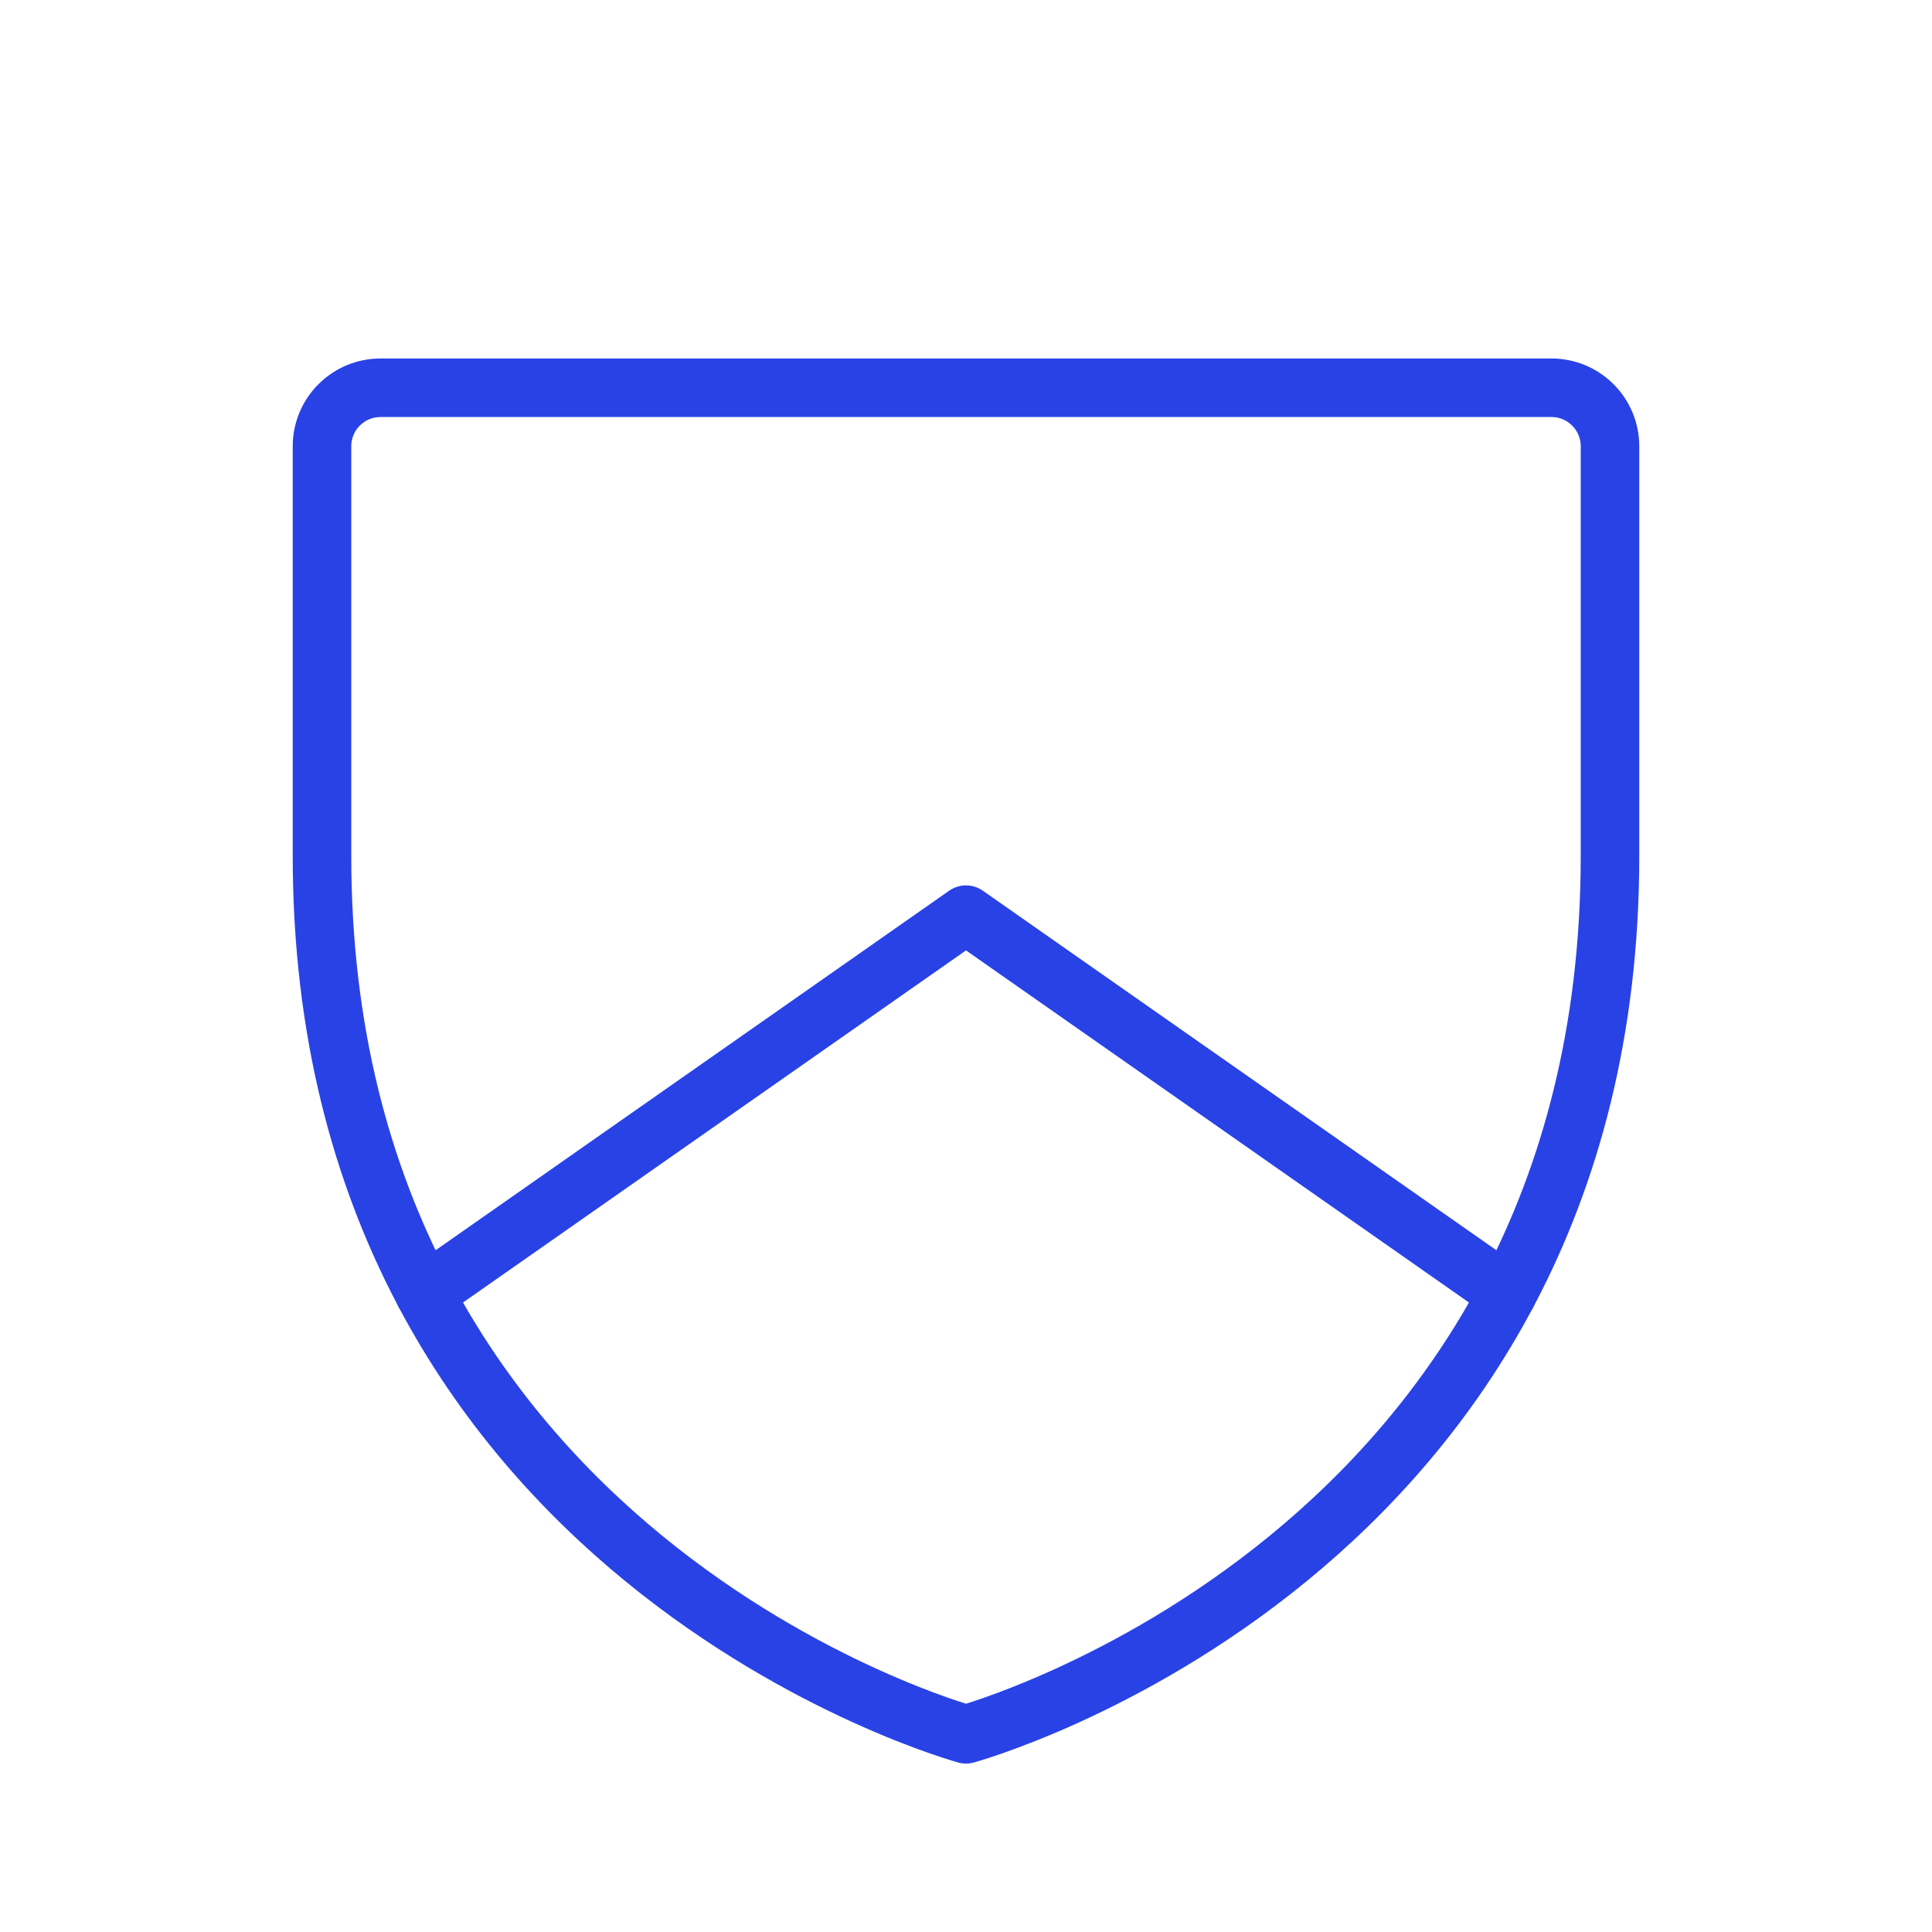
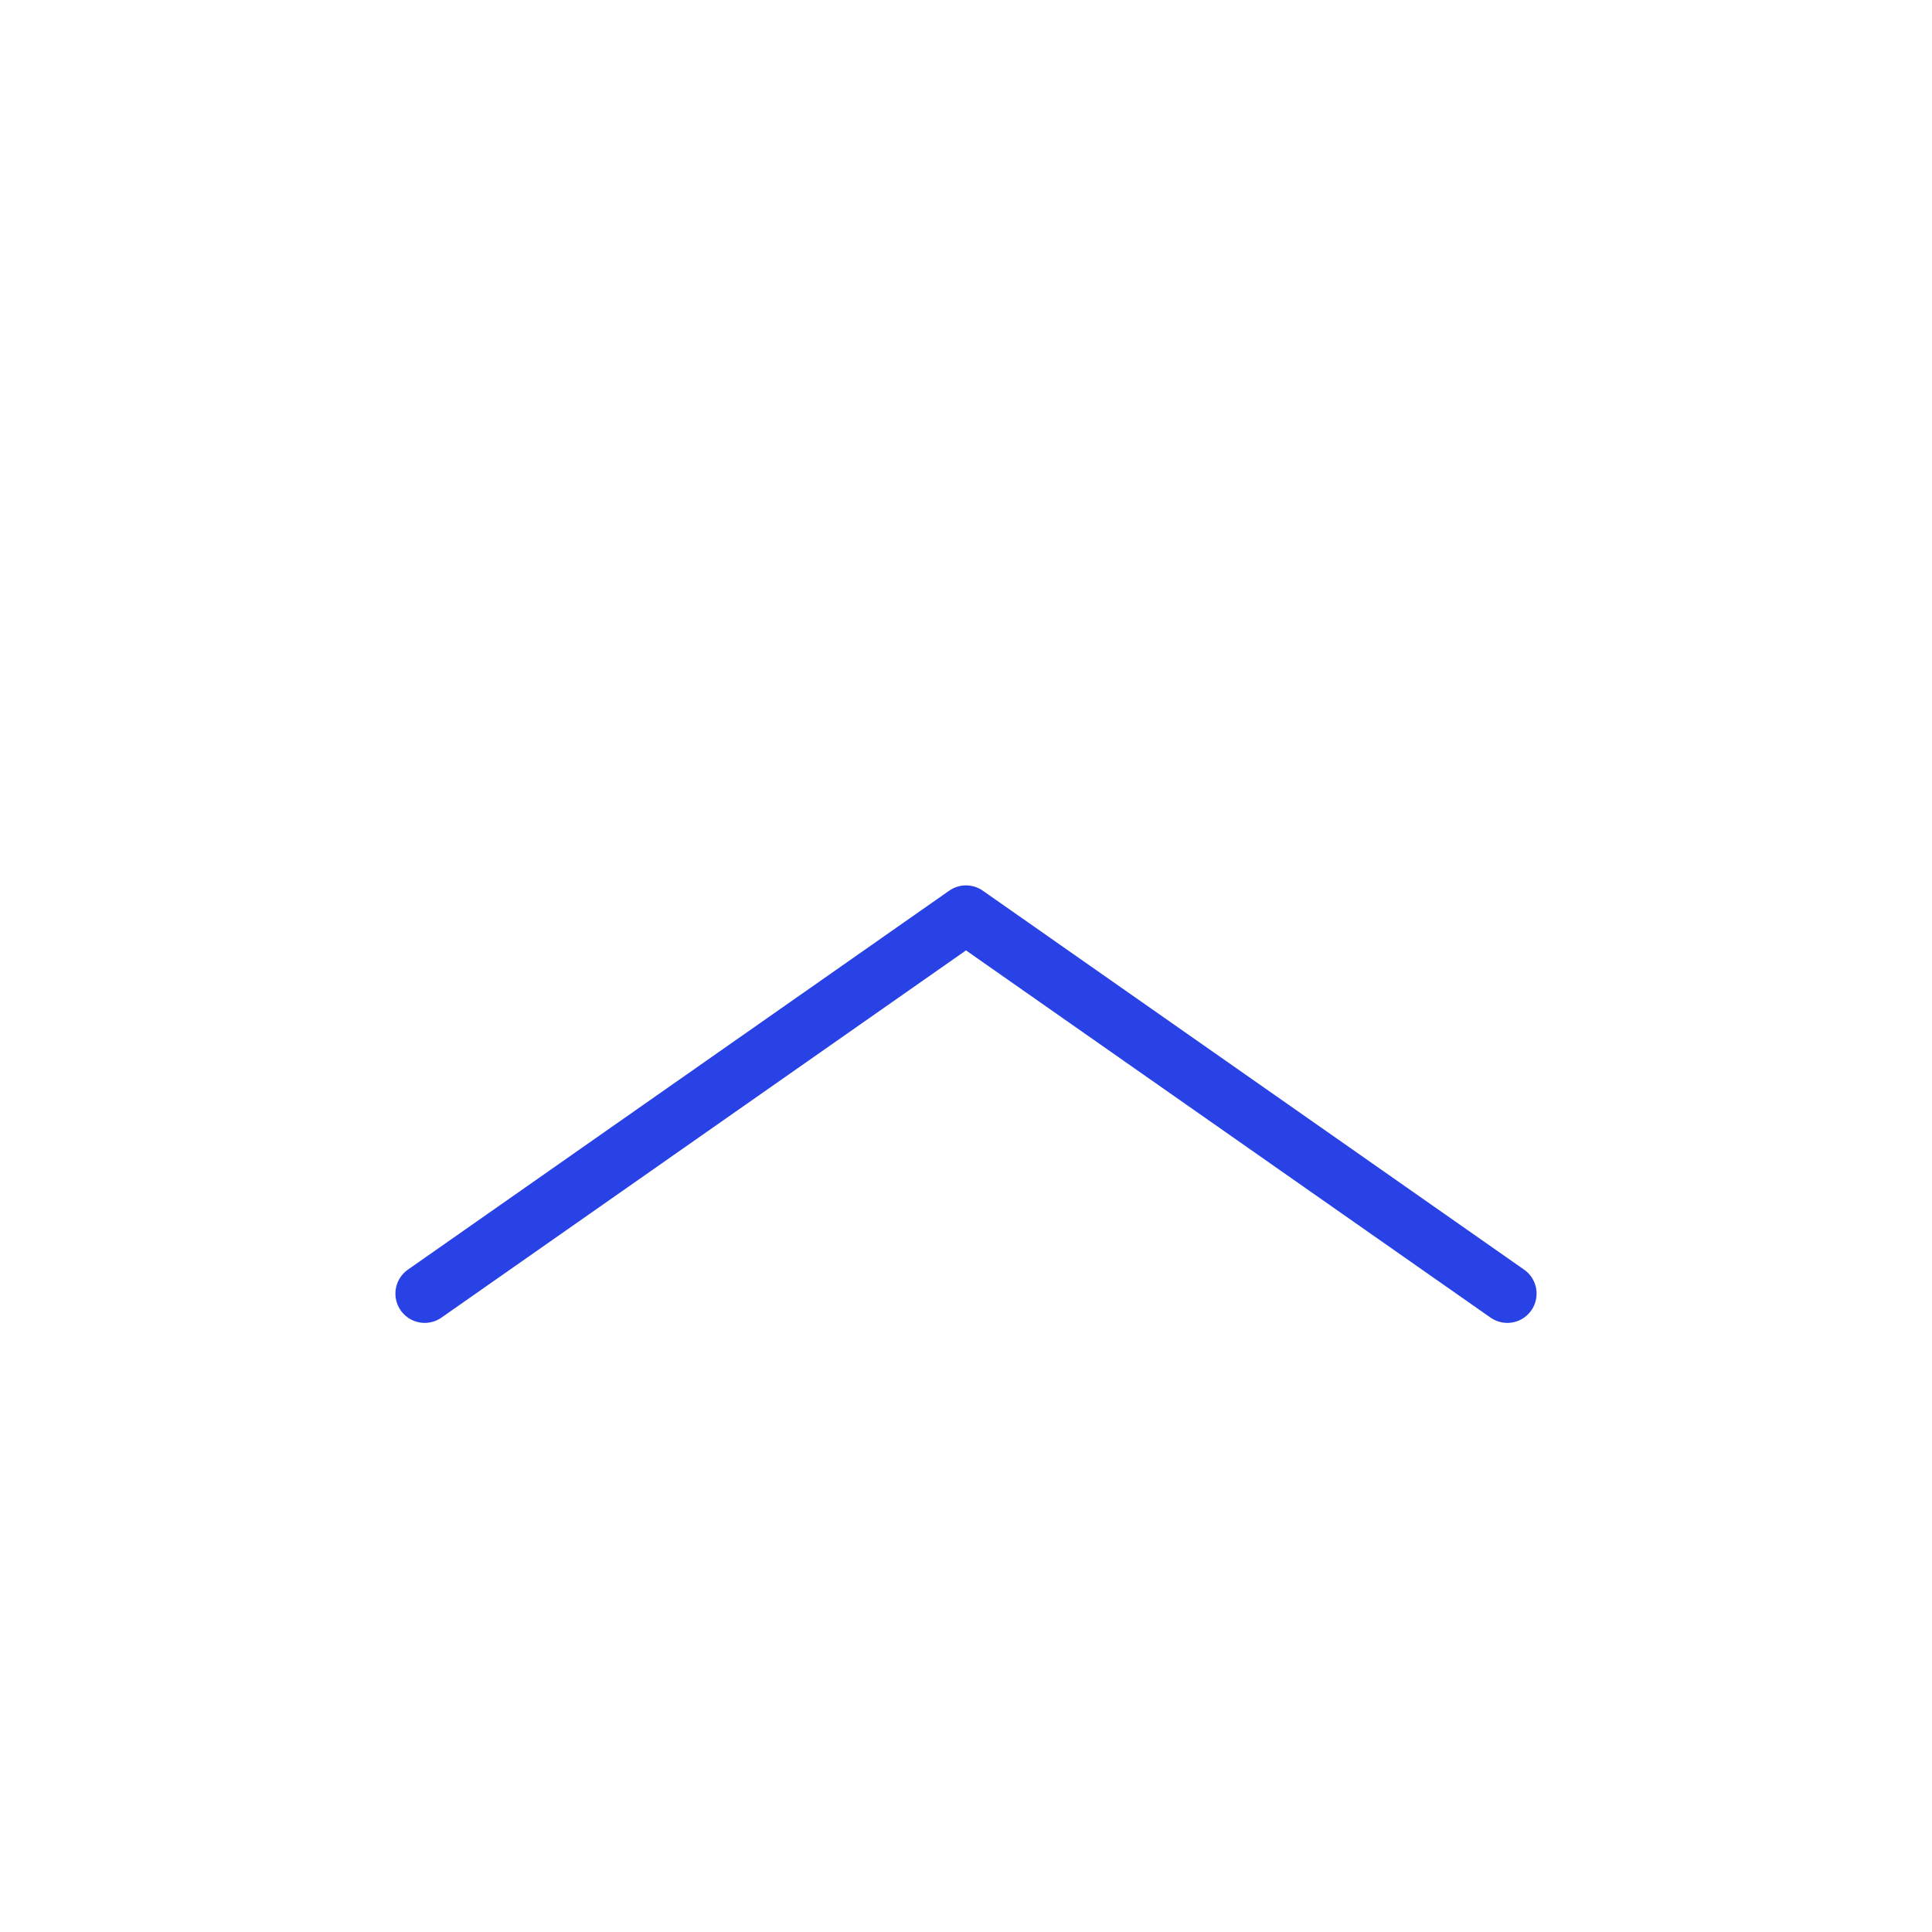
<svg xmlns="http://www.w3.org/2000/svg" width="33" height="33" viewBox="0 0 33 33" fill="none">
  <g clip-path="url(#clip0_88_888)">
-     <path d="M27.5 14.623V7.623C27.5 7.358 27.395 7.103 27.207 6.916C27.02 6.728 26.765 6.623 26.5 6.623H6.5C6.235 6.623 5.98 6.728 5.793 6.916C5.605 7.103 5.5 7.358 5.5 7.623V14.623C5.5 26.623 16.5 29.623 16.5 29.623C16.5 29.623 27.5 26.623 27.5 14.623Z" stroke="#2942E6" stroke-linecap="round" stroke-linejoin="round" />
    <path d="M25.746 22.096L16.5 15.623L7.254 22.096" stroke="#2942E6" stroke-linecap="round" stroke-linejoin="round" />
  </g>
  <defs>
    <clipPath id="clip0_88_888">
      <rect width="32" height="32" fill="white" transform="translate(0.5 0.623)" />
    </clipPath>
  </defs>
</svg>